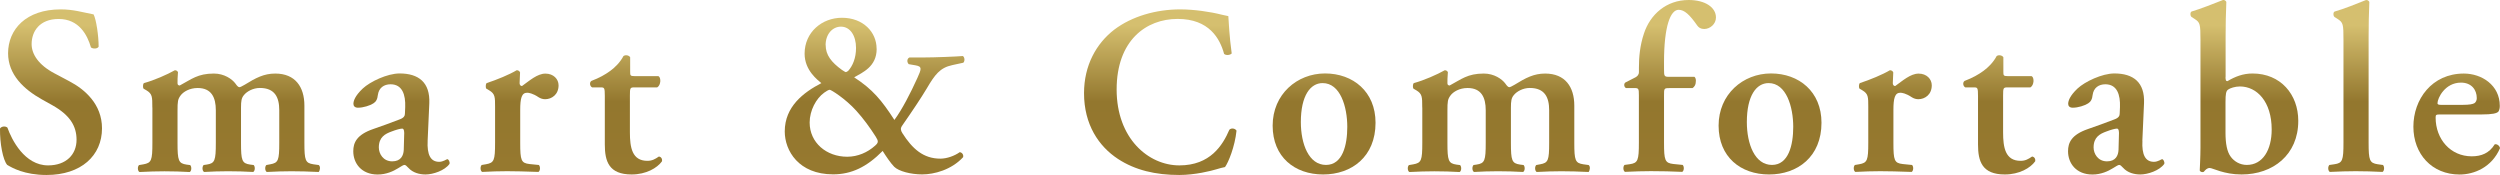
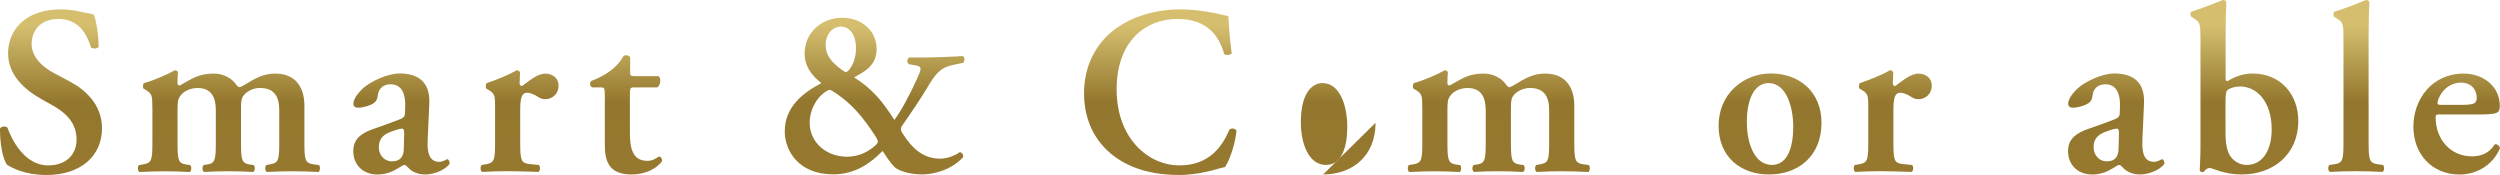
<svg xmlns="http://www.w3.org/2000/svg" xmlns:xlink="http://www.w3.org/1999/xlink" id="_レイヤー_2" data-name="レイヤー_2" viewBox="0 0 482.34 33.76">
  <defs>
    <style>
      .cls-1 {
        fill: url(#_名称未設定グラデーション_31-5);
      }

      .cls-2 {
        fill: url(#_名称未設定グラデーション_31-16);
      }

      .cls-3 {
        fill: url(#_名称未設定グラデーション_31-14);
      }

      .cls-4 {
        fill: url(#_名称未設定グラデーション_31-12);
      }

      .cls-5 {
        fill: url(#_名称未設定グラデーション_31-10);
      }

      .cls-6 {
        fill: url(#_名称未設定グラデーション_31-13);
      }

      .cls-7 {
        fill: url(#_名称未設定グラデーション_31-6);
      }

      .cls-8 {
        fill: url(#_名称未設定グラデーション_31-9);
      }

      .cls-9 {
        fill: url(#_名称未設定グラデーション_31-8);
      }

      .cls-10 {
        fill: url(#_名称未設定グラデーション_31);
      }

      .cls-11 {
        fill: url(#_名称未設定グラデーション_31-11);
      }

      .cls-12 {
        fill: url(#_名称未設定グラデーション_31-15);
      }

      .cls-13 {
        fill: url(#_名称未設定グラデーション_31-4);
      }

      .cls-14 {
        fill: url(#_名称未設定グラデーション_31-17);
      }

      .cls-15 {
        fill: url(#_名称未設定グラデーション_31-7);
      }

      .cls-16 {
        fill: url(#_名称未設定グラデーション_31-2);
      }

      .cls-17 {
        fill: url(#_名称未設定グラデーション_31-3);
      }
    </style>
    <linearGradient id="_名称未設定グラデーション_31" data-name="名称未設定グラデーション 31" x1="9.84" y1=".06" x2="9.84" y2="47.91" gradientUnits="userSpaceOnUse">
      <stop offset=".1" stop-color="#d5bf6f" />
      <stop offset=".41" stop-color="#93772e" />
      <stop offset="1" stop-color="#9a7b30" />
    </linearGradient>
    <linearGradient id="_名称未設定グラデーション_31-2" data-name="名称未設定グラデーション 31" x1="44.15" y1=".06" x2="44.15" y2="47.91" xlink:href="#_名称未設定グラデーション_31" />
    <linearGradient id="_名称未設定グラデーション_31-3" data-name="名称未設定グラデーション 31" x1="77.45" y1=".06" x2="77.45" y2="47.91" xlink:href="#_名称未設定グラデーション_31" />
    <linearGradient id="_名称未設定グラデーション_31-4" data-name="名称未設定グラデーション 31" x1="100.24" y1=".06" x2="100.24" y2="47.91" xlink:href="#_名称未設定グラデーション_31" />
    <linearGradient id="_名称未設定グラデーション_31-5" data-name="名称未設定グラデーション 31" x1="120.79" y1=".06" x2="120.79" y2="47.91" xlink:href="#_名称未設定グラデーション_31" />
    <linearGradient id="_名称未設定グラデーション_31-6" data-name="名称未設定グラデーション 31" x1="168.74" y1=".06" x2="168.74" y2="47.91" xlink:href="#_名称未設定グラデーション_31" />
    <linearGradient id="_名称未設定グラデーション_31-7" data-name="名称未設定グラデーション 31" x1="223.87" y1=".06" x2="223.87" y2="47.91" xlink:href="#_名称未設定グラデーション_31" />
    <linearGradient id="_名称未設定グラデーション_31-8" data-name="名称未設定グラデーション 31" x1="255.46" y1=".06" x2="255.46" y2="47.91" xlink:href="#_名称未設定グラデーション_31" />
    <linearGradient id="_名称未設定グラデーション_31-9" data-name="名称未設定グラデーション 31" x1="289.16" y1=".06" x2="289.16" y2="47.91" xlink:href="#_名称未設定グラデーション_31" />
    <linearGradient id="_名称未設定グラデーション_31-10" data-name="名称未設定グラデーション 31" x1="322.14" y1=".06" x2="322.14" y2="47.91" xlink:href="#_名称未設定グラデーション_31" />
    <linearGradient id="_名称未設定グラデーション_31-11" data-name="名称未設定グラデーション 31" x1="341.51" y1=".06" x2="341.51" y2="47.91" xlink:href="#_名称未設定グラデーション_31" />
    <linearGradient id="_名称未設定グラデーション_31-12" data-name="名称未設定グラデーション 31" x1="365.18" y1=".06" x2="365.18" y2="47.91" xlink:href="#_名称未設定グラデーション_31" />
    <linearGradient id="_名称未設定グラデーション_31-13" data-name="名称未設定グラデーション 31" x1="385.73" y1=".06" x2="385.73" y2="47.91" xlink:href="#_名称未設定グラデーション_31" />
    <linearGradient id="_名称未設定グラデーション_31-14" data-name="名称未設定グラデーション 31" x1="408.28" y1=".06" x2="408.28" y2="47.91" xlink:href="#_名称未設定グラデーション_31" />
    <linearGradient id="_名称未設定グラデーション_31-15" data-name="名称未設定グラデーション 31" x1="433.01" y1=".06" x2="433.01" y2="47.91" xlink:href="#_名称未設定グラデーション_31" />
    <linearGradient id="_名称未設定グラデーション_31-16" data-name="名称未設定グラデーション 31" x1="454.59" y1=".06" x2="454.59" y2="47.91" xlink:href="#_名称未設定グラデーション_31" />
    <linearGradient id="_名称未設定グラデーション_31-17" data-name="名称未設定グラデーション 31" x1="473.98" y1=".06" x2="473.98" y2="47.91" xlink:href="#_名称未設定グラデーション_31" />
  </defs>
  <g id="_文字" data-name="文字">
    <g>
      <path class="cls-10" d="M1.39,31.82C.56,30.85-.04,27.66,0,24.8c.28-.46,1.06-.51,1.43-.18.83,2.35,3.32,7.29,7.85,7.29,3.51,0,5.49-2.12,5.49-4.94,0-2.63-1.25-4.76-4.71-6.69l-1.99-1.11c-3.46-1.94-6.51-4.76-6.51-8.91C1.57,5.69,4.99,1.81,11.73,1.81c2.4,0,4.16.55,6.33.97.51,1.02.97,4.06.97,6.23-.23.42-1.06.46-1.48.14-.69-2.4-2.31-5.49-6.23-5.49-3.69,0-5.22,2.4-5.22,4.85,0,1.94,1.34,4.02,4.39,5.63l2.86,1.52c3,1.57,6.33,4.43,6.33,9.1,0,5.26-4.02,9-10.71,9-4.25,0-6.65-1.39-7.57-1.94Z" />
      <path class="cls-16" d="M29.39,20.74c0-2.08,0-2.63-1.15-3.32l-.55-.32c-.14-.18-.14-.83.05-1.06,2.03-.55,4.52-1.66,6-2.49.32,0,.51.18.6.37-.09.88-.09,1.75-.09,2.12,0,.32.14.42.42.46,2.26-1.2,3.46-2.31,6.6-2.31,1.99,0,3.51,1.06,4.16,1.94.28.42.55.69.74.69s.46-.14,1.02-.46c2.17-1.34,3.74-2.17,5.91-2.17,3.88,0,5.63,2.59,5.63,6.19v7.16c0,3.42.18,3.92,1.75,4.16l1.02.14c.42.32.19,1.15,0,1.34-1.99-.09-3.56-.14-5.26-.14-1.52,0-3.09.05-4.76.14-.37-.19-.42-1.02-.09-1.34l.74-.14c1.57-.28,1.75-.74,1.75-4.16v-6.28c0-2.45-.83-4.29-3.74-4.29-1.34,0-2.54.69-3.09,1.39-.46.55-.55,1.11-.55,2.4v6.79c0,3.42.18,3.97,1.75,4.2l.69.09c.32.32.28,1.15-.09,1.34-1.62-.09-3.14-.14-4.85-.14-1.52,0-3.09.05-4.62.14-.37-.19-.42-1.02-.09-1.34l.6-.09c1.57-.23,1.75-.78,1.75-4.2v-6.28c0-2.45-.83-4.29-3.51-4.29-1.57,0-2.77.74-3.28,1.43-.55.74-.6,1.15-.6,2.96v6.19c0,3.42.18,3.97,1.75,4.2l.69.09c.32.32.28,1.15-.09,1.34-1.62-.09-3.19-.14-4.89-.14-1.52,0-3.05.05-4.8.14-.37-.19-.42-1.02-.09-1.34l.83-.14c1.57-.28,1.75-.74,1.75-4.16v-6.79Z" />
      <path class="cls-17" d="M82.51,27.16c-.14,2.68.55,4.06,2.22,4.06.79,0,1.43-.51,1.57-.51.23,0,.55.51.42.92-.92,1.29-3.19,2.03-4.62,2.03-1.15,0-2.45-.32-3.32-1.29-.32-.32-.51-.55-.74-.55s-.55.23-1.25.65c-.88.55-2.26,1.2-3.92,1.2-3.14,0-4.71-2.17-4.71-4.48,0-1.66.65-3.19,3.83-4.29,1.62-.55,3.37-1.2,5.08-1.85.92-.32,1.06-.74,1.06-1.2l.05-1.2c.09-2.35-.55-4.39-2.82-4.39-1.29,0-2.26.69-2.45,2.03-.09.88-.37,1.34-.88,1.66-.65.42-1.94.83-2.96.83-.6,0-.88-.32-.88-.74,0-.55.28-1.52,1.8-2.96,1.43-1.34,4.76-2.91,7.11-2.91,3.65,0,5.91,1.71,5.73,5.77l-.32,7.2ZM77.98,25.59c0-.51-.14-.78-.37-.78-.37,0-1.2.23-2.03.55-1.29.46-2.49,1.11-2.49,3.09,0,1.2.83,2.68,2.59,2.68,1.66,0,2.17-1.11,2.22-2.22l.09-3.32Z" />
      <path class="cls-13" d="M95.52,20.74c0-2.08,0-2.63-1.15-3.32l-.55-.32c-.14-.18-.14-.83.05-1.06,1.99-.65,4.43-1.66,5.82-2.49.28,0,.55.14.65.42-.05.88-.09,1.66-.09,2.08,0,.32.19.55.46.55,1.43-1.02,2.96-2.4,4.52-2.4s2.54,1.06,2.54,2.26c0,1.8-1.34,2.68-2.59,2.68-.46,0-.88-.14-1.25-.37-1.15-.78-1.94-.88-2.22-.88-1.06,0-1.34,1.06-1.34,3.32v6.33c0,3.42.18,3.92,1.8,4.11l1.8.18c.32.32.28,1.15-.09,1.34-2.77-.09-4.34-.14-6.05-.14-1.52,0-3.05.05-4.8.14-.37-.19-.42-1.02-.09-1.34l.83-.14c1.57-.28,1.75-.74,1.75-4.16v-6.79Z" />
      <path class="cls-1" d="M122.41,16.86c-.83,0-.88.09-.88,1.57v7.11c0,2.91.42,5.49,3.37,5.49.92,0,1.48-.32,2.22-.83.42.05.69.42.6.92-.92,1.29-3.05,2.54-5.86,2.54-4.39,0-5.17-2.54-5.17-5.77v-9.37c0-1.62-.09-1.66-.83-1.66h-1.62c-.46-.23-.55-.97-.14-1.25,1.57-.6,2.63-1.2,3.65-1.94.88-.65,1.89-1.62,2.54-2.86.42-.28,1.06-.14,1.29.23v2.77c0,.74,0,.88.88.88h4.57c.28.14.37.51.37.97-.05.55-.23.97-.6,1.2h-4.39Z" />
      <path class="cls-7" d="M169.14,9.43c0,3.46-2.77,4.57-4.34,5.49,3.56,2.31,5.31,4.43,7.76,8.22,1.48-1.99,3.09-5.13,4.43-8.08.79-1.75.97-2.22-.32-2.45l-1.34-.23c-.42-.42-.32-1.11.14-1.29h2.54c2.35,0,6.7-.18,7.76-.28.32.19.46.92.09,1.29l-2.12.46c-2.4.51-3.37,1.85-4.94,4.52-1.11,1.85-2.77,4.34-4.8,7.25-.28.42-.23.83.09,1.34,1.94,3.05,4.06,4.94,7.34,4.94,1.29,0,2.77-.55,3.74-1.25.46.05.78.51.65.97-2.26,2.45-5.59,3.32-7.9,3.32-2.17,0-4.52-.6-5.4-1.48-.65-.65-1.62-2.08-2.22-3.05-3.05,3.09-6,4.52-9.56,4.52-6.65,0-9.33-4.57-9.33-8.27,0-4.8,3.6-7.53,7.06-9.33-.69-.6-3.23-2.45-3.23-5.68,0-4.16,3.37-6.93,7.2-6.93,4.11,0,6.69,2.77,6.69,5.96ZM160.09,17.32c-.23,0-.69.28-1.06.55-1.57,1.11-2.82,3.46-2.82,5.77,0,3.88,3.23,6.6,7.25,6.6,2.03,0,3.92-.83,5.36-2.12.69-.6.69-.88.14-1.75-1.11-1.75-2.4-3.51-3.74-4.99-2.17-2.4-4.89-4.06-5.13-4.06ZM159.3,8.69c0,1.94,1.11,3.32,3.14,4.8.28.18.65.42.74.42.14,0,.37-.18.46-.23.88-.97,1.52-2.49,1.52-4.43,0-2.4-1.15-4.11-2.91-4.11-1.62,0-2.96,1.43-2.96,3.56Z" />
      <path class="cls-15" d="M237.65,10.3c-.32.37-1.15.42-1.48.09-.79-2.91-2.86-6.74-8.96-6.74s-11.77,4.16-11.77,13.62,6.14,14.64,12.1,14.64,8.36-3.88,9.65-6.88c.42-.42,1.15-.23,1.38.18-.32,3.09-1.57,6.14-2.22,7.02-.55.09-1.11.28-1.62.42-1.02.32-4.2,1.11-7.2,1.11-4.57,0-8.5-.92-11.82-3.09-3.74-2.45-6.56-6.65-6.56-12.7,0-5.4,2.4-9.6,5.82-12.24,3.42-2.59,8.08-3.92,12.74-3.92,2.63,0,5.82.46,7.99,1.02l1.29.28c.09,1.06.18,3.79.65,7.2Z" />
-       <path class="cls-9" d="M265.39,23.69c0,6.56-4.62,9.97-10.11,9.97s-9.74-3.37-9.74-9.42,4.71-10.07,10.11-10.07,9.74,3.51,9.74,9.51ZM255.83,31.82c3.19,0,4.11-3.79,4.11-7.34,0-3.88-1.34-8.45-4.76-8.45-2.35,0-4.2,2.4-4.2,7.53,0,4.2,1.52,8.26,4.85,8.26Z" />
+       <path class="cls-9" d="M265.39,23.69c0,6.56-4.62,9.97-10.11,9.97ZM255.83,31.82c3.19,0,4.11-3.79,4.11-7.34,0-3.88-1.34-8.45-4.76-8.45-2.35,0-4.2,2.4-4.2,7.53,0,4.2,1.52,8.26,4.85,8.26Z" />
      <path class="cls-8" d="M274.4,20.74c0-2.08,0-2.63-1.15-3.32l-.55-.32c-.14-.18-.14-.83.05-1.06,2.03-.55,4.52-1.66,6-2.49.32,0,.51.18.6.37-.09.88-.09,1.75-.09,2.12,0,.32.14.42.42.46,2.26-1.2,3.46-2.31,6.6-2.31,1.99,0,3.51,1.06,4.16,1.94.28.42.55.69.74.69s.46-.14,1.02-.46c2.17-1.34,3.74-2.17,5.91-2.17,3.88,0,5.63,2.59,5.63,6.19v7.16c0,3.42.18,3.92,1.75,4.16l1.02.14c.42.32.18,1.15,0,1.34-1.99-.09-3.56-.14-5.26-.14-1.52,0-3.09.05-4.76.14-.37-.19-.42-1.02-.09-1.34l.74-.14c1.57-.28,1.75-.74,1.75-4.16v-6.28c0-2.45-.83-4.29-3.74-4.29-1.34,0-2.54.69-3.09,1.39-.46.55-.55,1.11-.55,2.4v6.79c0,3.42.18,3.97,1.75,4.2l.69.09c.32.32.28,1.15-.09,1.34-1.62-.09-3.14-.14-4.85-.14-1.52,0-3.09.05-4.62.14-.37-.19-.42-1.02-.09-1.34l.6-.09c1.57-.23,1.75-.78,1.75-4.2v-6.28c0-2.45-.83-4.29-3.51-4.29-1.57,0-2.77.74-3.28,1.43-.55.74-.6,1.15-.6,2.96v6.19c0,3.42.18,3.97,1.75,4.2l.69.09c.32.32.28,1.15-.09,1.34-1.62-.09-3.19-.14-4.89-.14-1.52,0-3.05.05-4.8.14-.37-.19-.42-1.02-.09-1.34l.83-.14c1.57-.28,1.75-.74,1.75-4.16v-6.79Z" />
-       <path class="cls-5" d="M322.02,17c-.97,0-.97.09-.97,1.43v9.1c0,3.42.18,3.92,1.8,4.11l1.8.18c.32.32.28,1.15-.09,1.34-2.08-.09-3.88-.14-6.05-.14-1.52,0-3.09.05-4.99.14-.37-.19-.42-1.02-.09-1.34l1.02-.14c1.57-.23,1.75-.74,1.75-4.16v-9.14c0-1.25-.05-1.39-.83-1.39h-1.66c-.37-.18-.46-.79-.14-1.06l1.99-1.02c.32-.19.65-.46.65-1.02v-.83c0-1.99.18-4.25.97-6.6C318.37,2.82,321.47,0,325.81,0c3.19,0,5.26,1.43,5.26,3.37,0,1.29-1.15,2.22-2.26,2.22-.69,0-1.06-.28-1.34-.65-1.48-2.12-2.49-3.05-3.6-3.05-1.57,0-2.82,3.14-2.82,10.07v1.38c0,1.39.05,1.48,1.02,1.48h4.85c.18.14.28.42.28.74,0,.79-.28,1.2-.65,1.43h-4.53Z" />
      <path class="cls-11" d="M351.43,23.69c0,6.56-4.62,9.97-10.11,9.97s-9.74-3.37-9.74-9.42,4.71-10.07,10.11-10.07,9.74,3.51,9.74,9.51ZM341.87,31.82c3.19,0,4.11-3.79,4.11-7.34,0-3.88-1.34-8.45-4.75-8.45-2.36,0-4.2,2.4-4.2,7.53,0,4.2,1.52,8.26,4.85,8.26Z" />
      <path class="cls-4" d="M360.46,20.74c0-2.08,0-2.63-1.15-3.32l-.55-.32c-.14-.18-.14-.83.05-1.06,1.99-.65,4.43-1.66,5.82-2.49.28,0,.55.14.65.42-.05.88-.09,1.66-.09,2.08,0,.32.18.55.46.55,1.43-1.02,2.96-2.4,4.52-2.4s2.54,1.06,2.54,2.26c0,1.8-1.34,2.68-2.59,2.68-.46,0-.88-.14-1.25-.37-1.15-.78-1.94-.88-2.22-.88-1.06,0-1.34,1.06-1.34,3.32v6.33c0,3.42.18,3.92,1.8,4.11l1.8.18c.32.32.28,1.15-.09,1.34-2.77-.09-4.34-.14-6.05-.14-1.52,0-3.05.05-4.8.14-.37-.19-.42-1.02-.09-1.34l.83-.14c1.57-.28,1.75-.74,1.75-4.16v-6.79Z" />
-       <path class="cls-6" d="M387.35,16.86c-.83,0-.88.09-.88,1.57v7.11c0,2.91.42,5.49,3.37,5.49.92,0,1.48-.32,2.22-.83.42.05.69.42.6.92-.92,1.29-3.05,2.54-5.86,2.54-4.39,0-5.17-2.54-5.17-5.77v-9.37c0-1.62-.09-1.66-.83-1.66h-1.62c-.46-.23-.55-.97-.14-1.25,1.57-.6,2.63-1.2,3.65-1.94.88-.65,1.89-1.62,2.54-2.86.42-.28,1.06-.14,1.29.23v2.77c0,.74,0,.88.88.88h4.57c.28.14.37.51.37.97-.05.55-.23.97-.6,1.2h-4.39Z" />
      <path class="cls-3" d="M413.35,27.16c-.14,2.68.55,4.06,2.22,4.06.79,0,1.43-.51,1.57-.51.23,0,.55.51.42.92-.92,1.29-3.19,2.03-4.62,2.03-1.15,0-2.45-.32-3.32-1.29-.32-.32-.51-.55-.74-.55s-.55.23-1.25.65c-.88.55-2.26,1.2-3.92,1.2-3.14,0-4.71-2.17-4.71-4.48,0-1.66.65-3.19,3.83-4.29,1.62-.55,3.37-1.2,5.08-1.85.92-.32,1.06-.74,1.06-1.2l.05-1.2c.09-2.35-.55-4.39-2.82-4.39-1.29,0-2.26.69-2.45,2.03-.09.88-.37,1.34-.88,1.66-.65.42-1.94.83-2.96.83-.6,0-.88-.32-.88-.74,0-.55.28-1.52,1.8-2.96,1.43-1.34,4.76-2.91,7.11-2.91,3.65,0,5.91,1.71,5.72,5.77l-.32,7.2ZM408.82,25.59c0-.51-.14-.78-.37-.78-.37,0-1.2.23-2.03.55-1.29.46-2.49,1.11-2.49,3.09,0,1.2.83,2.68,2.59,2.68,1.66,0,2.17-1.11,2.22-2.22l.09-3.32Z" />
      <path class="cls-12" d="M429.38,14.83c0,.65.09.83.37.83,1.48-.88,3-1.48,4.85-1.48,5.4,0,8.82,4.02,8.82,9.14,0,6.56-4.89,10.34-10.94,10.34-3.42,0-5.59-1.25-6.14-1.25s-.88.42-1.15.74c-.09.05-.18.05-.32.05-.18,0-.46-.18-.46-.32,0-.18.14-2.63.14-4.34V7.72c0-3.09-.09-3.37-1.06-4.02l-.65-.42c-.28-.18-.32-.92,0-1.06,1.75-.51,4.16-1.48,6.05-2.22.28-.05.55.14.65.37-.09,1.85-.14,4.71-.14,6.7v7.76ZM429.38,25.63c0,2.03.28,3.65,1.02,4.62.65.88,1.75,1.57,3.09,1.57,3.09,0,4.8-2.91,4.8-6.83,0-5.4-2.86-8.31-6.14-8.31-.92,0-1.89.32-2.26.6-.42.28-.51.88-.51,2.45v5.91Z" />
      <path class="cls-2" d="M452.14,7.72c0-3.09-.05-3.37-1.2-4.11l-.51-.32c-.28-.18-.32-.92,0-1.06,1.8-.51,4.2-1.48,6.05-2.22.28-.05.55.14.65.37-.09,1.85-.14,4.71-.14,6.7v20.45c0,3.42.19,3.92,1.75,4.16l1.02.14c.32.32.28,1.15-.09,1.34-1.89-.09-3.46-.14-5.17-.14-1.52,0-3.09.05-4.99.14-.37-.19-.42-1.02-.09-1.34l.97-.14c1.57-.23,1.75-.74,1.75-4.16V7.72Z" />
      <path class="cls-14" d="M470.89,22.08c-.88,0-.97.05-.97.6,0,4.16,2.86,7.48,6.97,7.48,1.85,0,3.37-.6,4.43-2.31.46-.14.97.32,1.02.74-1.57,3.69-4.99,5.08-7.8,5.08-5.36,0-8.91-3.97-8.91-9.23s3.55-10.25,9.74-10.25c3.42,0,6.93,2.22,6.93,6.23,0,.42-.05.69-.23,1.06-.28.42-1.34.6-3.19.6h-7.99ZM475.14,20.23c1.34,0,1.94-.14,2.26-.32.28-.18.46-.55.46-.97,0-1.66-1.06-3-3.05-3-3.09,0-4.53,3-4.53,3.97,0,.18.09.32.65.32h4.2Z" />
    </g>
  </g>
</svg>